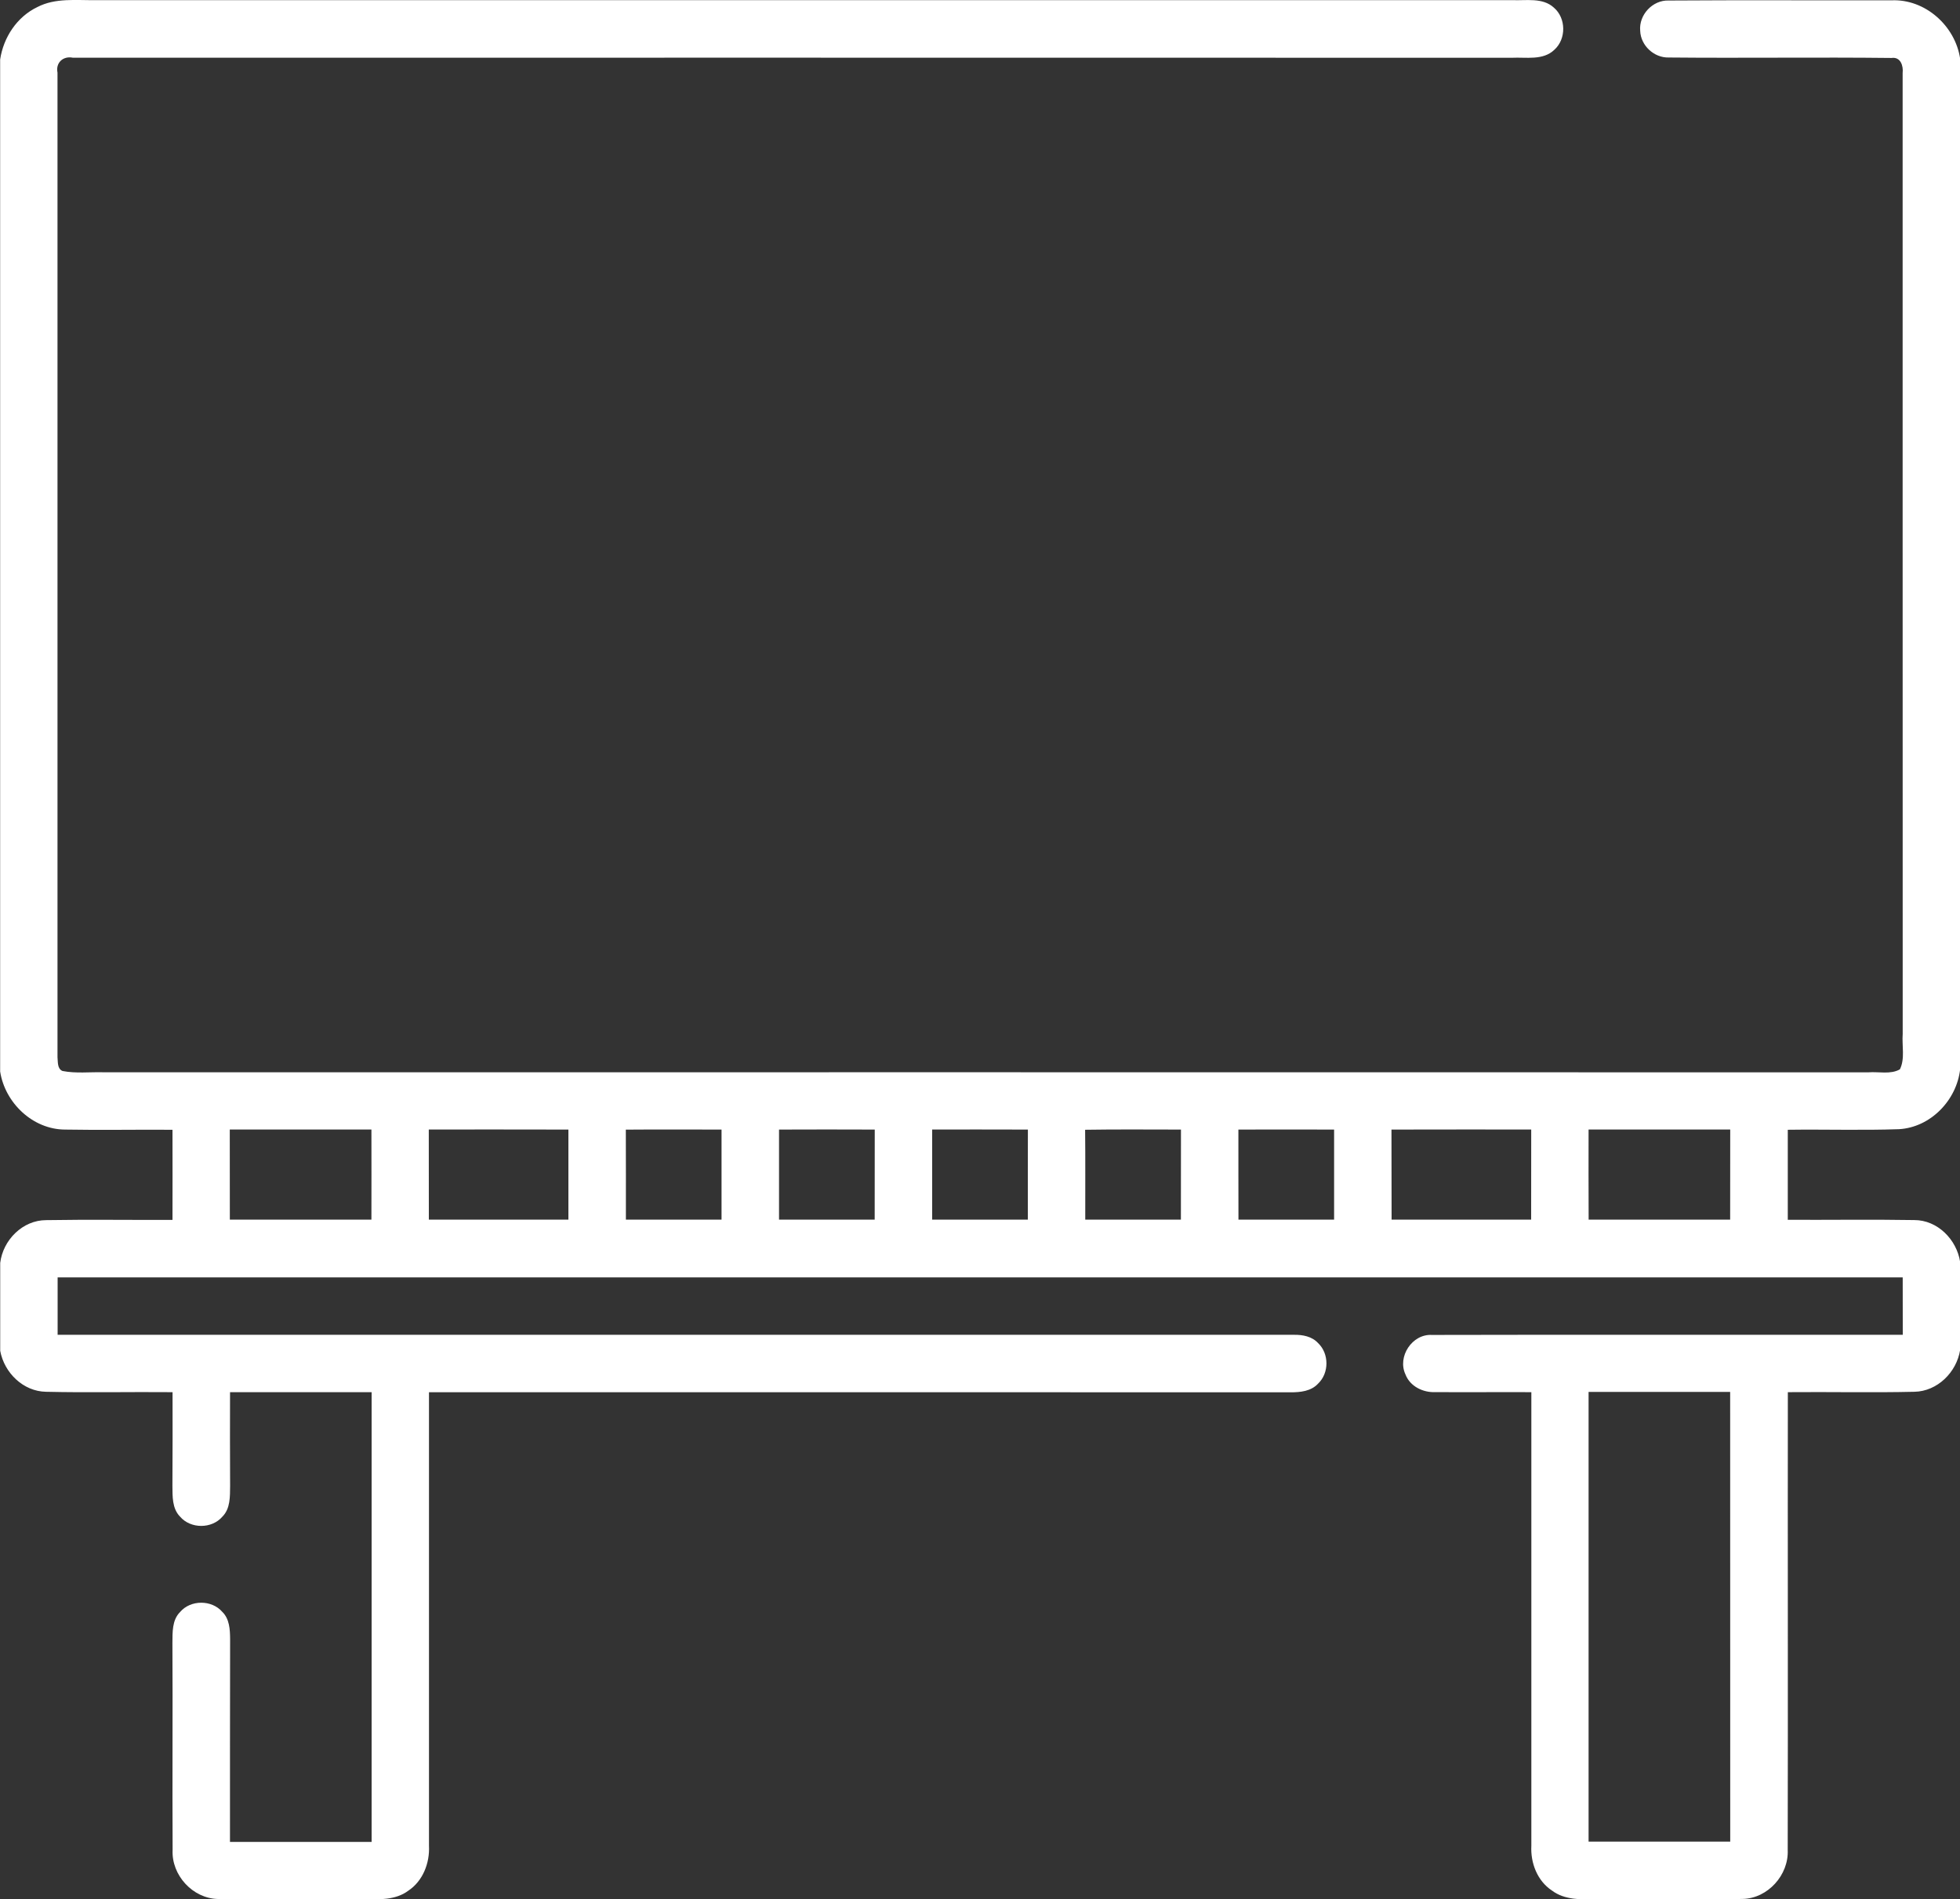
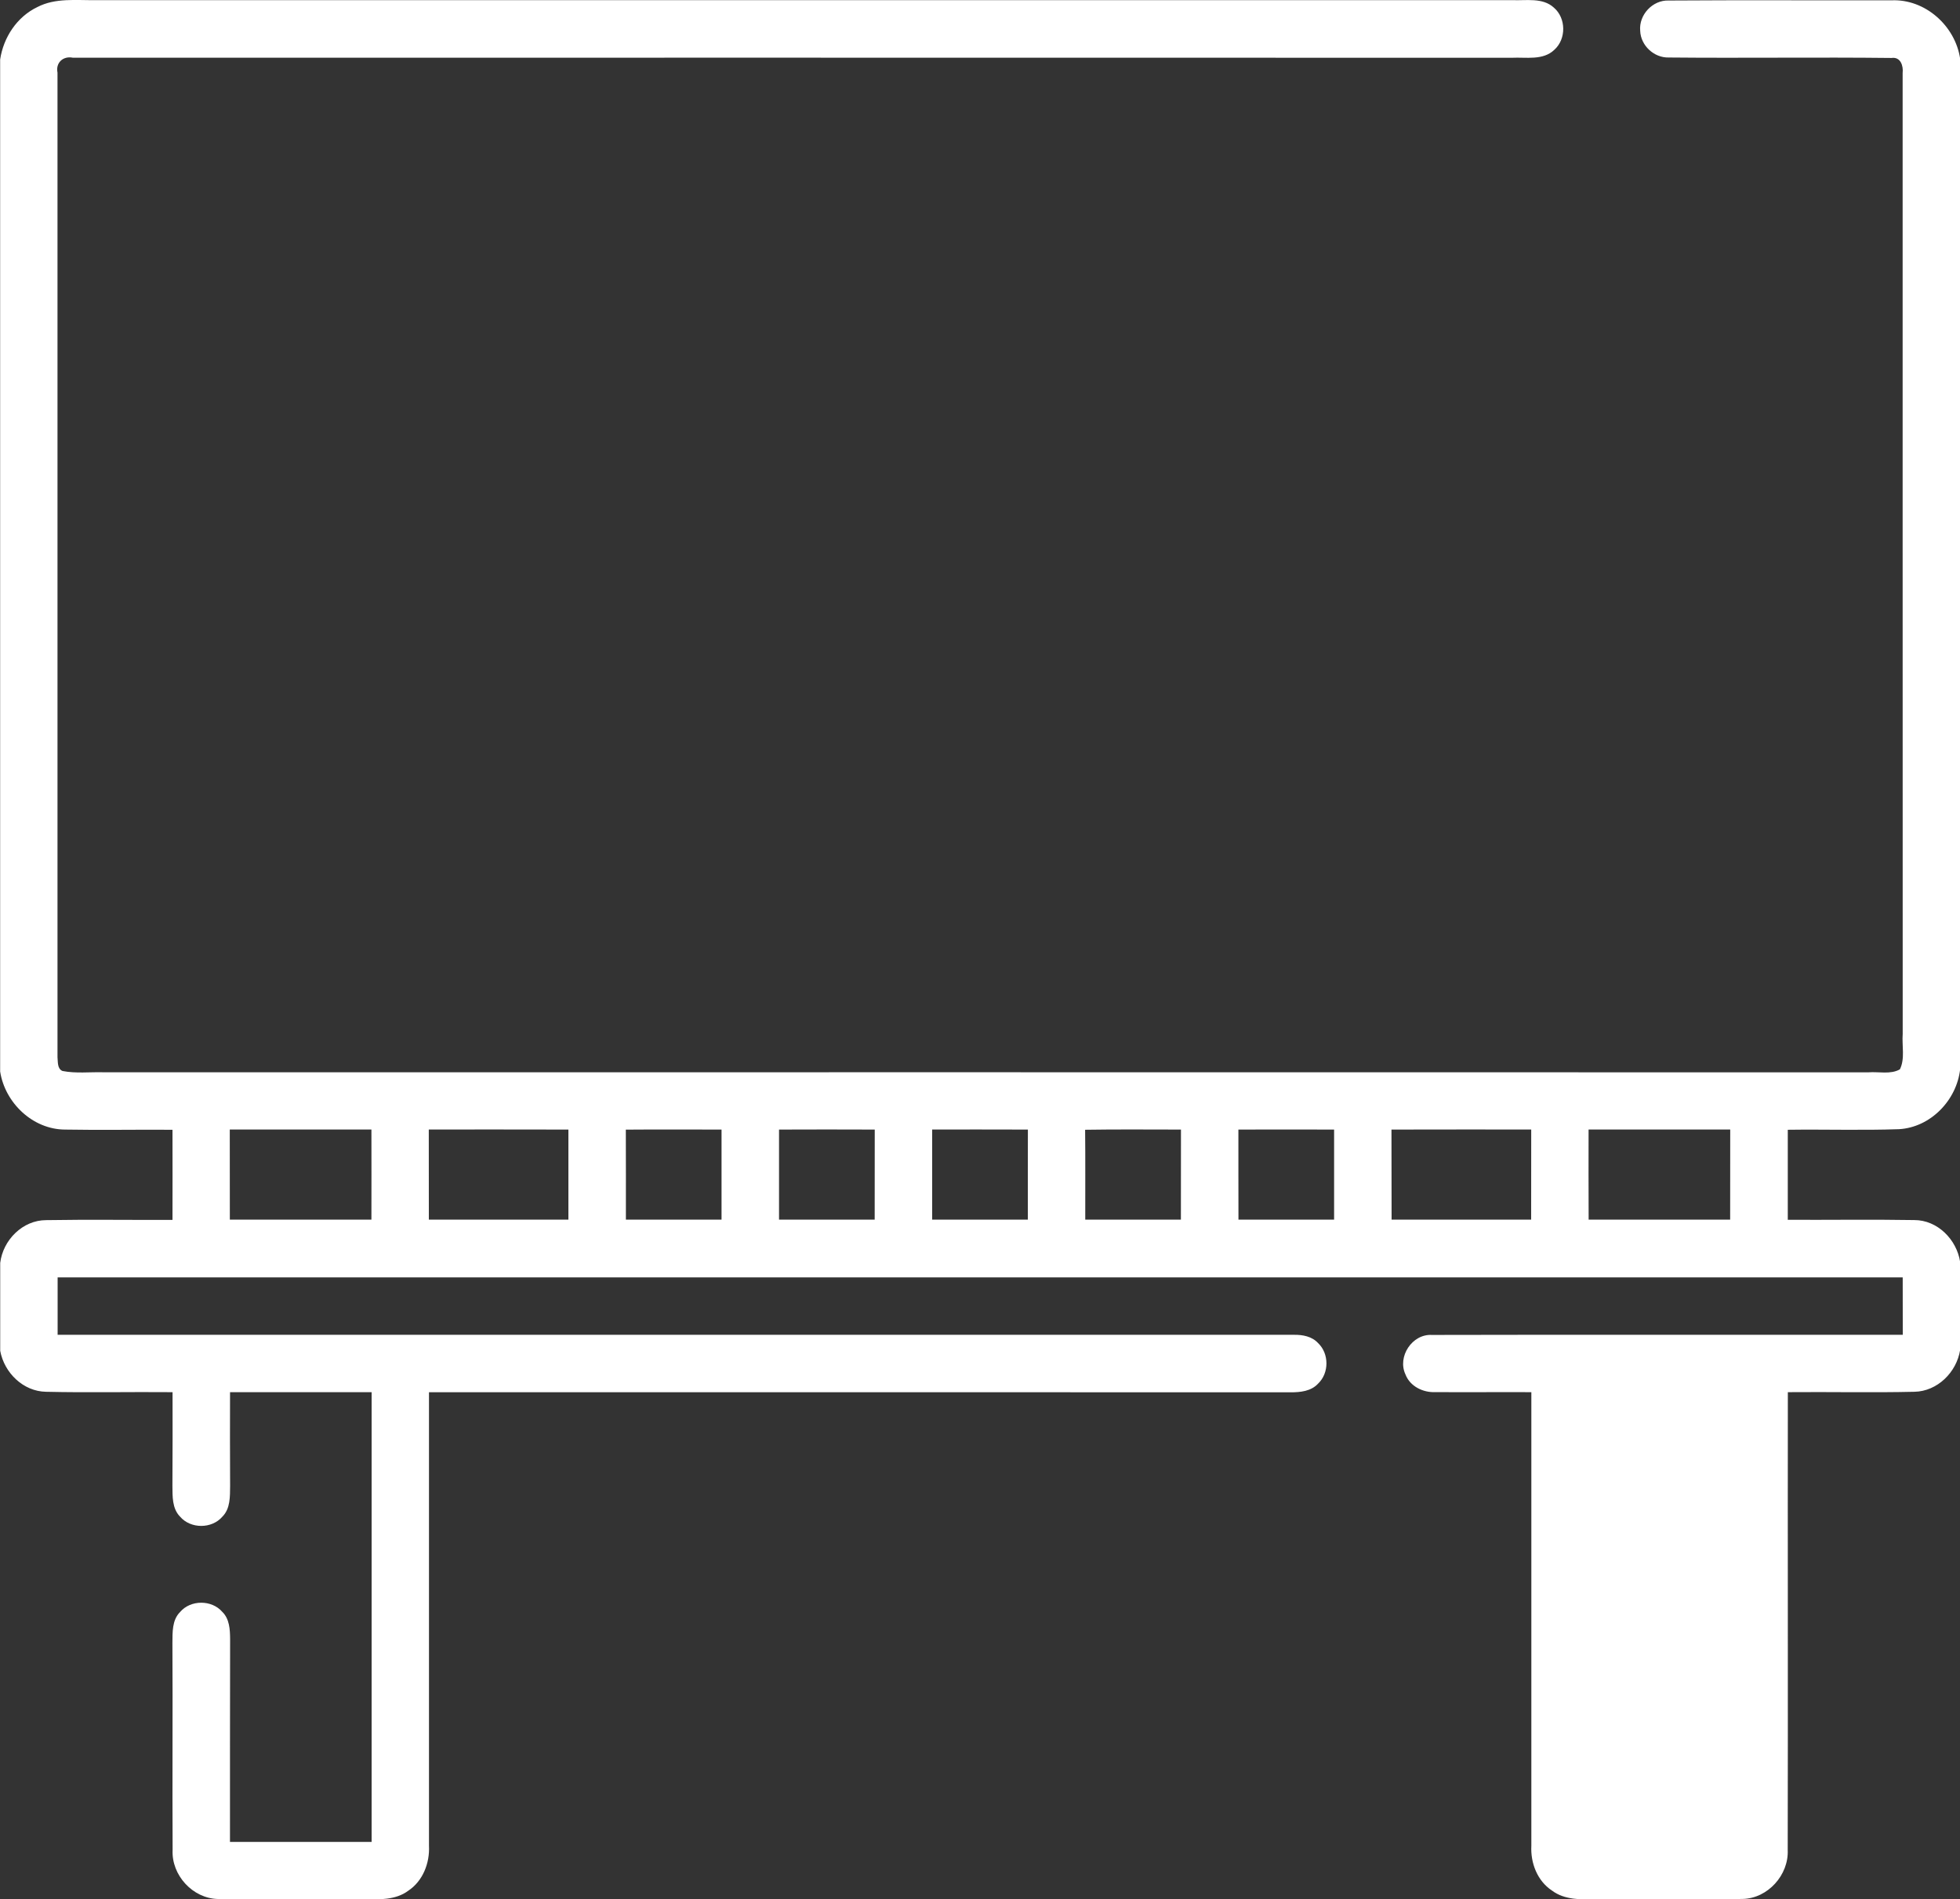
<svg xmlns="http://www.w3.org/2000/svg" version="1.1" id="Layer_1" x="0px" y="0px" width="30px" height="29.066px" viewBox="241 241.466 30 29.066" xml:space="preserve">
  <rect x="241" y="241.466" width="30" height="29.066" fill="#333333" stroke="none" />
  <g id="_x23_000000ff">
-     <path fill="#FFFFFF" d="M241.572,241.574c0.277-0.144,0.597-0.101,0.896-0.106c7.225,0,14.451,0.002,21.675,0   c0.214,0.01,0.468-0.044,0.641,0.115c0.188,0.161,0.191,0.48,0.007,0.645c-0.173,0.167-0.434,0.111-0.65,0.122   c-7.342-0.003-14.685,0-22.027-0.001c-0.147-0.03-0.265,0.077-0.234,0.228c0,5.022,0,10.046,0,15.069   c0.008,0.071-0.006,0.174,0.075,0.211c0.207,0.041,0.42,0.014,0.63,0.02c9.003,0.001,18.007-0.002,27.011,0.001   c0.158-0.013,0.342,0.036,0.484-0.046c0.081-0.163,0.029-0.364,0.043-0.542c-0.002-4.901,0-9.804-0.001-14.706   c0.013-0.109-0.031-0.251-0.169-0.231c-1.137-0.013-2.273,0.004-3.41-0.007c-0.226,0.007-0.43-0.183-0.438-0.408   c-0.023-0.244,0.19-0.474,0.437-0.464c1.136-0.008,2.272-0.001,3.407-0.003c0.517-0.024,0.978,0.39,1.053,0.893v15.466   c-0.052,0.474-0.452,0.89-0.935,0.918c-0.567,0.02-1.136,0.001-1.703,0.009c0,0.459-0.001,0.918,0,1.378   c0.646,0.003,1.29-0.007,1.936,0.004c0.355-0.001,0.65,0.298,0.702,0.641v1.347c-0.054,0.341-0.348,0.633-0.699,0.64   c-0.646,0.015-1.292,0-1.938,0.006c-0.003,2.336,0.003,4.672-0.002,7.007c0.017,0.382-0.304,0.741-0.689,0.749   c-0.747,0.016-1.494-0.001-2.241,0.008c-0.23,0-0.483,0.011-0.678-0.136c-0.225-0.148-0.33-0.423-0.316-0.686   c0.001-2.313,0.001-4.628,0-6.942c-0.488-0.003-0.978,0.003-1.467-0.001c-0.189,0.01-0.39-0.087-0.46-0.271   c-0.127-0.271,0.102-0.621,0.404-0.604c2.402-0.006,4.805,0,7.208-0.002c0-0.293,0-0.586-0.001-0.879c-9.413,0-18.827,0-28.241,0   c-0.001,0.293-0.001,0.586,0,0.879c6.308-0.001,12.617,0.001,18.924,0c0.132-0.002,0.275,0.024,0.369,0.127   c0.17,0.161,0.17,0.458,0.001,0.619c-0.107,0.118-0.274,0.135-0.424,0.134c-4.396-0.002-8.791-0.001-13.186-0.001   c-0.001,2.314-0.001,4.629,0,6.942c0.013,0.264-0.093,0.539-0.318,0.688c-0.194,0.145-0.448,0.132-0.678,0.133   c-0.745-0.009-1.49,0.007-2.234-0.007c-0.387-0.008-0.714-0.366-0.694-0.752c-0.006-1.056,0.003-2.111-0.003-3.167   c0.002-0.162-0.007-0.349,0.117-0.473c0.16-0.189,0.484-0.19,0.646-0.003c0.111,0.108,0.119,0.271,0.12,0.417   c-0.003,1.034-0.001,2.068-0.002,3.104c0.723,0,1.446,0,2.168,0c0.001-2.295,0.001-4.589,0-6.883c-0.722,0-1.445,0-2.167,0   c-0.001,0.478-0.002,0.956,0.001,1.435c-0.002,0.161,0.005,0.347-0.118,0.47c-0.162,0.189-0.486,0.189-0.648,0   c-0.123-0.125-0.115-0.311-0.117-0.472c0.004-0.478,0.002-0.955,0.002-1.433c-0.645-0.006-1.291,0.009-1.936-0.006   c-0.35-0.005-0.64-0.291-0.702-0.627v-1.345c0.042-0.35,0.343-0.655,0.703-0.655c0.645-0.011,1.29-0.001,1.934-0.004   c0.002-0.46,0-0.919,0-1.379c-0.548-0.004-1.096,0.007-1.645-0.003c-0.494-0.002-0.919-0.409-0.993-0.889v-15.488   C241.053,242.037,241.26,241.723,241.572,241.574 M244.517,258.753c0.001,0.46,0,0.919,0.001,1.379c0.722,0,1.444,0,2.167,0   c0.002-0.46,0-0.919,0-1.379C245.962,258.753,245.239,258.753,244.517,258.753 M247.563,258.753c0.001,0.46,0,0.919,0.001,1.379   c0.712,0,1.424,0,2.136,0c0.001-0.46,0-0.919,0-1.378C248.989,258.752,248.276,258.753,247.563,258.753 M250.579,258.755   c0.003,0.459,0,0.918,0.001,1.377c0.488,0,0.976,0,1.464,0c0-0.46,0-0.92,0-1.378C251.556,258.754,251.067,258.751,250.579,258.755    M252.924,258.754c0,0.459,0,0.918,0,1.378c0.488,0,0.976,0,1.464,0c0.001-0.46,0-0.919,0.001-1.378   C253.9,258.752,253.412,258.752,252.924,258.754 M255.268,258.753c0,0.459,0,0.919,0,1.379c0.488,0,0.976,0,1.464,0   c0.001-0.46-0.001-0.918,0.001-1.378C256.245,258.751,255.756,258.754,255.268,258.753 M257.609,258.757   c0.005,0.458,0.001,0.916,0.002,1.375c0.488,0,0.977,0,1.464,0c0.001-0.46,0-0.919,0.001-1.378   C258.587,258.754,258.099,258.749,257.609,258.757 M259.955,258.754c0.001,0.459-0.001,0.918,0.001,1.378c0.487,0,0.976,0,1.464,0   c0-0.46-0.001-0.919,0-1.378C260.932,258.752,260.443,258.753,259.955,258.754 M262.298,258.754c0.002,0.459,0,0.918,0.002,1.378   c0.712,0,1.424,0,2.136,0c0.001-0.46,0-0.919,0.001-1.379C263.724,258.753,263.011,258.752,262.298,258.754 M265.315,258.753   c0,0.46-0.002,0.919,0.001,1.379c0.722,0,1.443,0,2.166,0c0.001-0.46,0-0.919,0.001-1.379   C266.76,258.753,266.038,258.753,265.315,258.753 M265.315,262.769c-0.001,2.294-0.001,4.588,0,6.883c0.723,0,1.444,0,2.168,0   c-0.001-2.295,0-4.589-0.001-6.883C266.76,262.769,266.038,262.769,265.315,262.769z" />
+     <path fill="#FFFFFF" d="M241.572,241.574c0.277-0.144,0.597-0.101,0.896-0.106c7.225,0,14.451,0.002,21.675,0   c0.214,0.01,0.468-0.044,0.641,0.115c0.188,0.161,0.191,0.48,0.007,0.645c-0.173,0.167-0.434,0.111-0.65,0.122   c-7.342-0.003-14.685,0-22.027-0.001c-0.147-0.03-0.265,0.077-0.234,0.228c0,5.022,0,10.046,0,15.069   c0.008,0.071-0.006,0.174,0.075,0.211c0.207,0.041,0.42,0.014,0.63,0.02c9.003,0.001,18.007-0.002,27.011,0.001   c0.158-0.013,0.342,0.036,0.484-0.046c0.081-0.163,0.029-0.364,0.043-0.542c-0.002-4.901,0-9.804-0.001-14.706   c0.013-0.109-0.031-0.251-0.169-0.231c-1.137-0.013-2.273,0.004-3.41-0.007c-0.226,0.007-0.43-0.183-0.438-0.408   c-0.023-0.244,0.19-0.474,0.437-0.464c1.136-0.008,2.272-0.001,3.407-0.003c0.517-0.024,0.978,0.39,1.053,0.893v15.466   c-0.052,0.474-0.452,0.89-0.935,0.918c-0.567,0.02-1.136,0.001-1.703,0.009c0,0.459-0.001,0.918,0,1.378   c0.646,0.003,1.29-0.007,1.936,0.004c0.355-0.001,0.65,0.298,0.702,0.641v1.347c-0.054,0.341-0.348,0.633-0.699,0.64   c-0.646,0.015-1.292,0-1.938,0.006c-0.003,2.336,0.003,4.672-0.002,7.007c0.017,0.382-0.304,0.741-0.689,0.749   c-0.747,0.016-1.494-0.001-2.241,0.008c-0.23,0-0.483,0.011-0.678-0.136c-0.225-0.148-0.33-0.423-0.316-0.686   c0.001-2.313,0.001-4.628,0-6.942c-0.488-0.003-0.978,0.003-1.467-0.001c-0.189,0.01-0.39-0.087-0.46-0.271   c-0.127-0.271,0.102-0.621,0.404-0.604c2.402-0.006,4.805,0,7.208-0.002c0-0.293,0-0.586-0.001-0.879c-9.413,0-18.827,0-28.241,0   c-0.001,0.293-0.001,0.586,0,0.879c6.308-0.001,12.617,0.001,18.924,0c0.132-0.002,0.275,0.024,0.369,0.127   c0.17,0.161,0.17,0.458,0.001,0.619c-0.107,0.118-0.274,0.135-0.424,0.134c-4.396-0.002-8.791-0.001-13.186-0.001   c-0.001,2.314-0.001,4.629,0,6.942c0.013,0.264-0.093,0.539-0.318,0.688c-0.194,0.145-0.448,0.132-0.678,0.133   c-0.745-0.009-1.49,0.007-2.234-0.007c-0.387-0.008-0.714-0.366-0.694-0.752c-0.006-1.056,0.003-2.111-0.003-3.167   c0.002-0.162-0.007-0.349,0.117-0.473c0.16-0.189,0.484-0.19,0.646-0.003c0.111,0.108,0.119,0.271,0.12,0.417   c-0.003,1.034-0.001,2.068-0.002,3.104c0.723,0,1.446,0,2.168,0c0.001-2.295,0.001-4.589,0-6.883c-0.722,0-1.445,0-2.167,0   c-0.001,0.478-0.002,0.956,0.001,1.435c-0.002,0.161,0.005,0.347-0.118,0.47c-0.162,0.189-0.486,0.189-0.648,0   c-0.123-0.125-0.115-0.311-0.117-0.472c0.004-0.478,0.002-0.955,0.002-1.433c-0.645-0.006-1.291,0.009-1.936-0.006   c-0.35-0.005-0.64-0.291-0.702-0.627v-1.345c0.042-0.35,0.343-0.655,0.703-0.655c0.645-0.011,1.29-0.001,1.934-0.004   c0.002-0.46,0-0.919,0-1.379c-0.548-0.004-1.096,0.007-1.645-0.003c-0.494-0.002-0.919-0.409-0.993-0.889v-15.488   C241.053,242.037,241.26,241.723,241.572,241.574 M244.517,258.753c0.001,0.46,0,0.919,0.001,1.379c0.722,0,1.444,0,2.167,0   c0.002-0.46,0-0.919,0-1.379C245.962,258.753,245.239,258.753,244.517,258.753 M247.563,258.753c0.001,0.46,0,0.919,0.001,1.379   c0.712,0,1.424,0,2.136,0c0.001-0.46,0-0.919,0-1.378C248.989,258.752,248.276,258.753,247.563,258.753 M250.579,258.755   c0.003,0.459,0,0.918,0.001,1.377c0.488,0,0.976,0,1.464,0c0-0.46,0-0.92,0-1.378C251.556,258.754,251.067,258.751,250.579,258.755    M252.924,258.754c0,0.459,0,0.918,0,1.378c0.488,0,0.976,0,1.464,0c0.001-0.46,0-0.919,0.001-1.378   C253.9,258.752,253.412,258.752,252.924,258.754 M255.268,258.753c0,0.459,0,0.919,0,1.379c0.488,0,0.976,0,1.464,0   c0.001-0.46-0.001-0.918,0.001-1.378C256.245,258.751,255.756,258.754,255.268,258.753 M257.609,258.757   c0.005,0.458,0.001,0.916,0.002,1.375c0.488,0,0.977,0,1.464,0c0.001-0.46,0-0.919,0.001-1.378   C258.587,258.754,258.099,258.749,257.609,258.757 M259.955,258.754c0.001,0.459-0.001,0.918,0.001,1.378c0.487,0,0.976,0,1.464,0   c0-0.46-0.001-0.919,0-1.378C260.932,258.752,260.443,258.753,259.955,258.754 M262.298,258.754c0.002,0.459,0,0.918,0.002,1.378   c0.712,0,1.424,0,2.136,0c0.001-0.46,0-0.919,0.001-1.379C263.724,258.753,263.011,258.752,262.298,258.754 M265.315,258.753   c0,0.46-0.002,0.919,0.001,1.379c0.722,0,1.443,0,2.166,0c0.001-0.46,0-0.919,0.001-1.379   C266.76,258.753,266.038,258.753,265.315,258.753 M265.315,262.769c-0.001,2.294-0.001,4.588,0,6.883c-0.001-2.295,0-4.589-0.001-6.883C266.76,262.769,266.038,262.769,265.315,262.769z" />
  </g>
</svg>